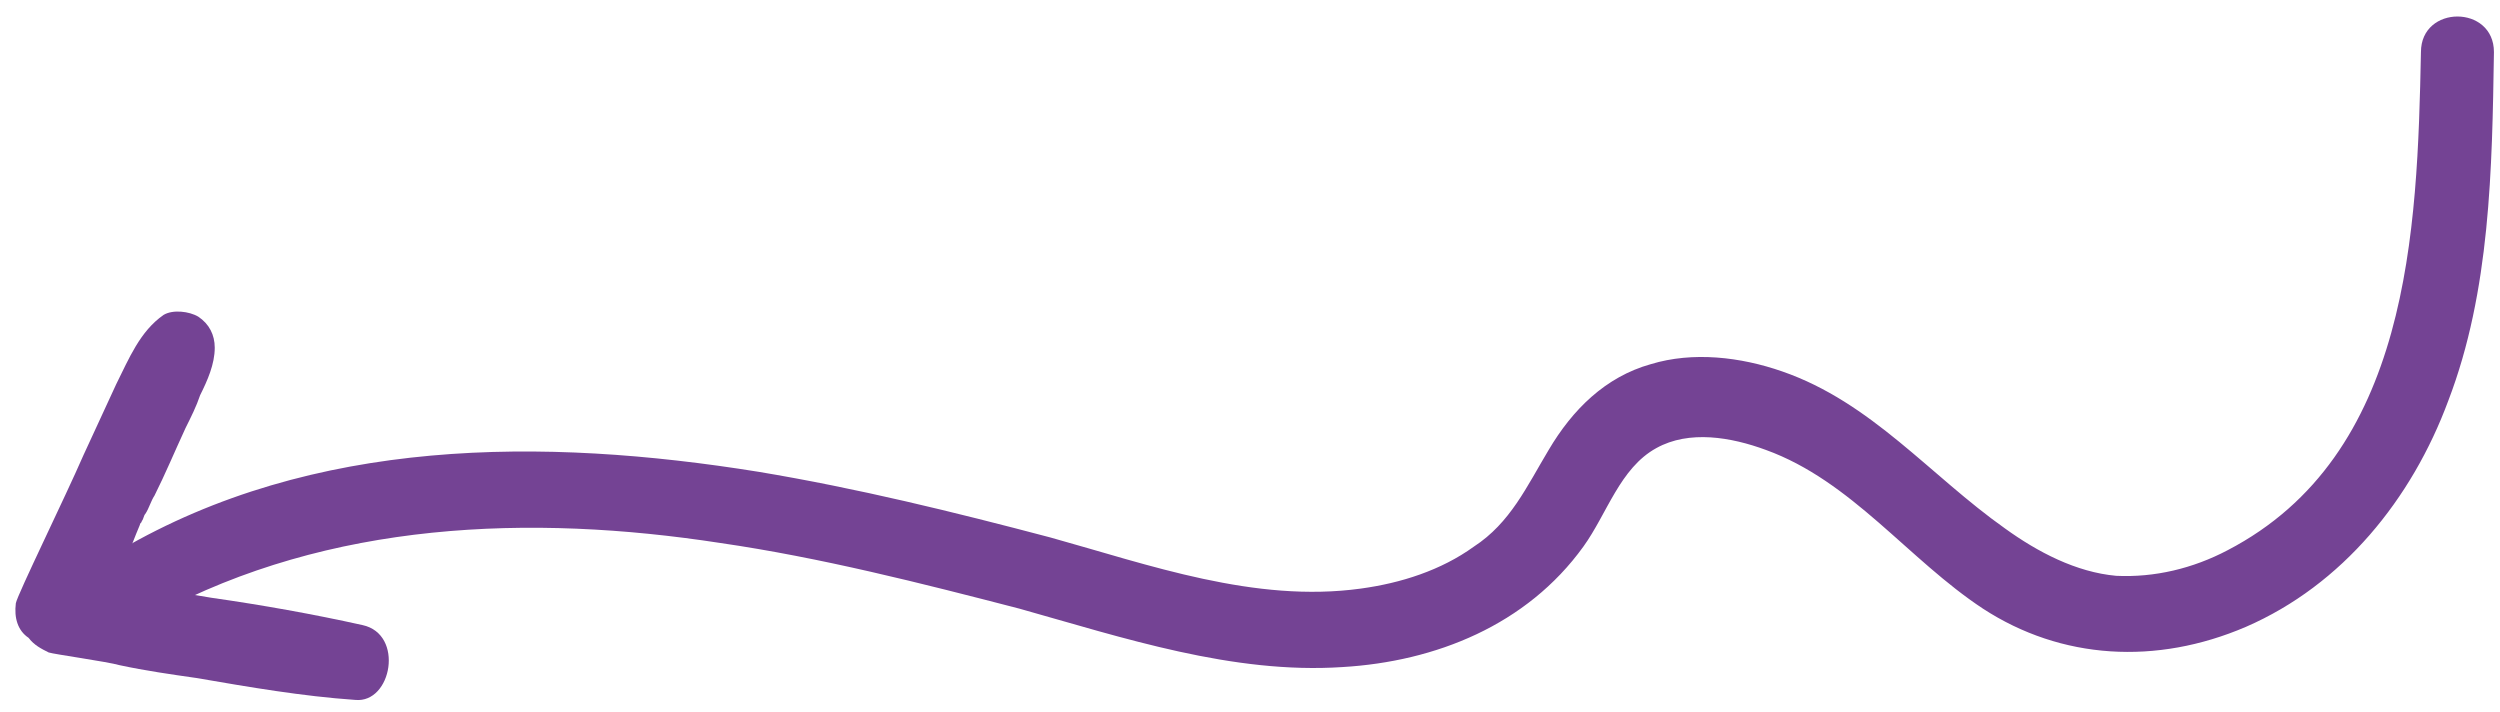
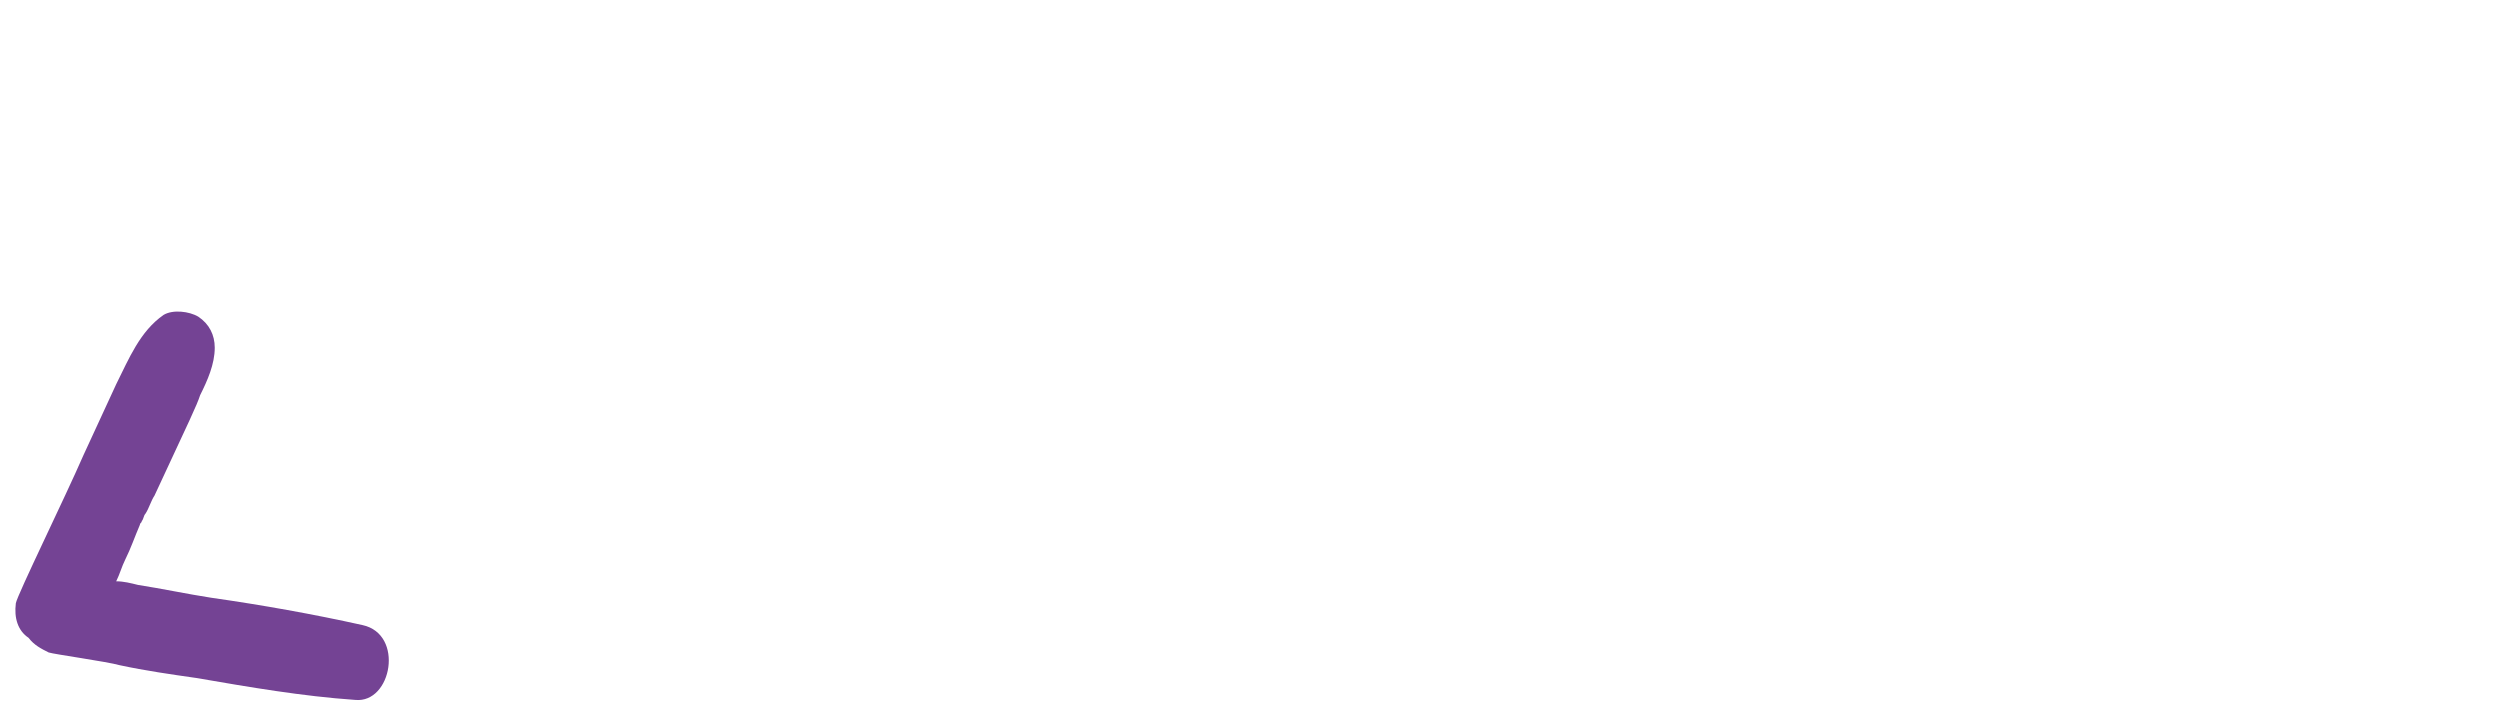
<svg xmlns="http://www.w3.org/2000/svg" fill="none" viewBox="0 0 137 39" height="39" width="137">
-   <path fill="#744394" d="M8.568 33.655C18.068 28.555 29.068 28.155 39.468 29.755C44.968 30.555 50.468 31.955 55.868 33.355C61.568 34.955 67.568 36.955 73.568 36.555C78.668 36.255 83.668 34.255 86.768 29.955C88.068 28.155 88.768 25.655 90.768 24.555C92.568 23.555 94.868 23.955 96.768 24.655C101.468 26.355 104.568 30.655 108.668 33.355C112.968 36.155 118.168 36.455 123.068 34.355C128.368 32.055 132.168 27.355 134.168 21.955C136.468 15.955 136.568 9.255 136.668 2.855C136.668 0.255 132.668 0.255 132.668 2.855C132.468 12.655 132.068 24.955 122.068 30.155C120.168 31.155 118.068 31.655 115.968 31.555C113.768 31.355 111.668 30.255 109.868 28.955C105.768 26.055 102.568 22.055 97.668 20.355C95.368 19.555 92.768 19.255 90.468 19.955C87.968 20.655 86.168 22.455 84.868 24.655C83.668 26.655 82.768 28.655 80.768 29.955C78.968 31.255 76.768 31.955 74.568 32.255C68.768 33.055 62.968 30.955 57.568 29.455C52.268 28.055 46.968 26.755 41.568 25.855C29.768 23.955 17.168 23.955 6.568 30.155C4.368 31.555 6.268 34.855 8.568 33.655Z" />
-   <path fill="#744394" d="M19.868 34.255C17.168 33.655 14.368 33.155 11.568 32.755C10.268 32.555 8.868 32.255 7.568 32.055C7.168 31.955 6.768 31.855 6.368 31.855C6.568 31.455 6.668 31.055 6.868 30.655C7.168 30.055 7.368 29.455 7.668 28.755C7.668 28.655 7.768 28.655 7.768 28.555C7.868 28.455 7.868 28.255 7.968 28.155C8.168 27.855 8.268 27.455 8.468 27.155C9.068 25.955 9.568 24.755 10.168 23.455C10.468 22.855 10.768 22.255 10.968 21.655C11.368 20.855 11.768 19.955 11.768 19.055C11.768 18.355 11.468 17.755 10.868 17.355C10.368 17.055 9.468 16.955 8.968 17.255C7.668 18.155 7.068 19.655 6.368 21.055C5.768 22.355 5.168 23.655 4.568 24.955C3.568 27.255 0.968 32.555 0.868 33.055C0.768 33.855 0.968 34.555 1.568 34.955C1.868 35.355 2.268 35.555 2.668 35.755C2.968 35.855 5.868 36.255 6.568 36.455C7.968 36.755 9.368 36.955 10.768 37.155C13.668 37.655 16.568 38.155 19.468 38.355C21.468 38.555 22.168 34.755 19.868 34.255Z" />
+   <path fill="#744394" d="M19.868 34.255C17.168 33.655 14.368 33.155 11.568 32.755C10.268 32.555 8.868 32.255 7.568 32.055C7.168 31.955 6.768 31.855 6.368 31.855C6.568 31.455 6.668 31.055 6.868 30.655C7.168 30.055 7.368 29.455 7.668 28.755C7.668 28.655 7.768 28.655 7.768 28.555C7.868 28.455 7.868 28.255 7.968 28.155C8.168 27.855 8.268 27.455 8.468 27.155C10.468 22.855 10.768 22.255 10.968 21.655C11.368 20.855 11.768 19.955 11.768 19.055C11.768 18.355 11.468 17.755 10.868 17.355C10.368 17.055 9.468 16.955 8.968 17.255C7.668 18.155 7.068 19.655 6.368 21.055C5.768 22.355 5.168 23.655 4.568 24.955C3.568 27.255 0.968 32.555 0.868 33.055C0.768 33.855 0.968 34.555 1.568 34.955C1.868 35.355 2.268 35.555 2.668 35.755C2.968 35.855 5.868 36.255 6.568 36.455C7.968 36.755 9.368 36.955 10.768 37.155C13.668 37.655 16.568 38.155 19.468 38.355C21.468 38.555 22.168 34.755 19.868 34.255Z" />
</svg>